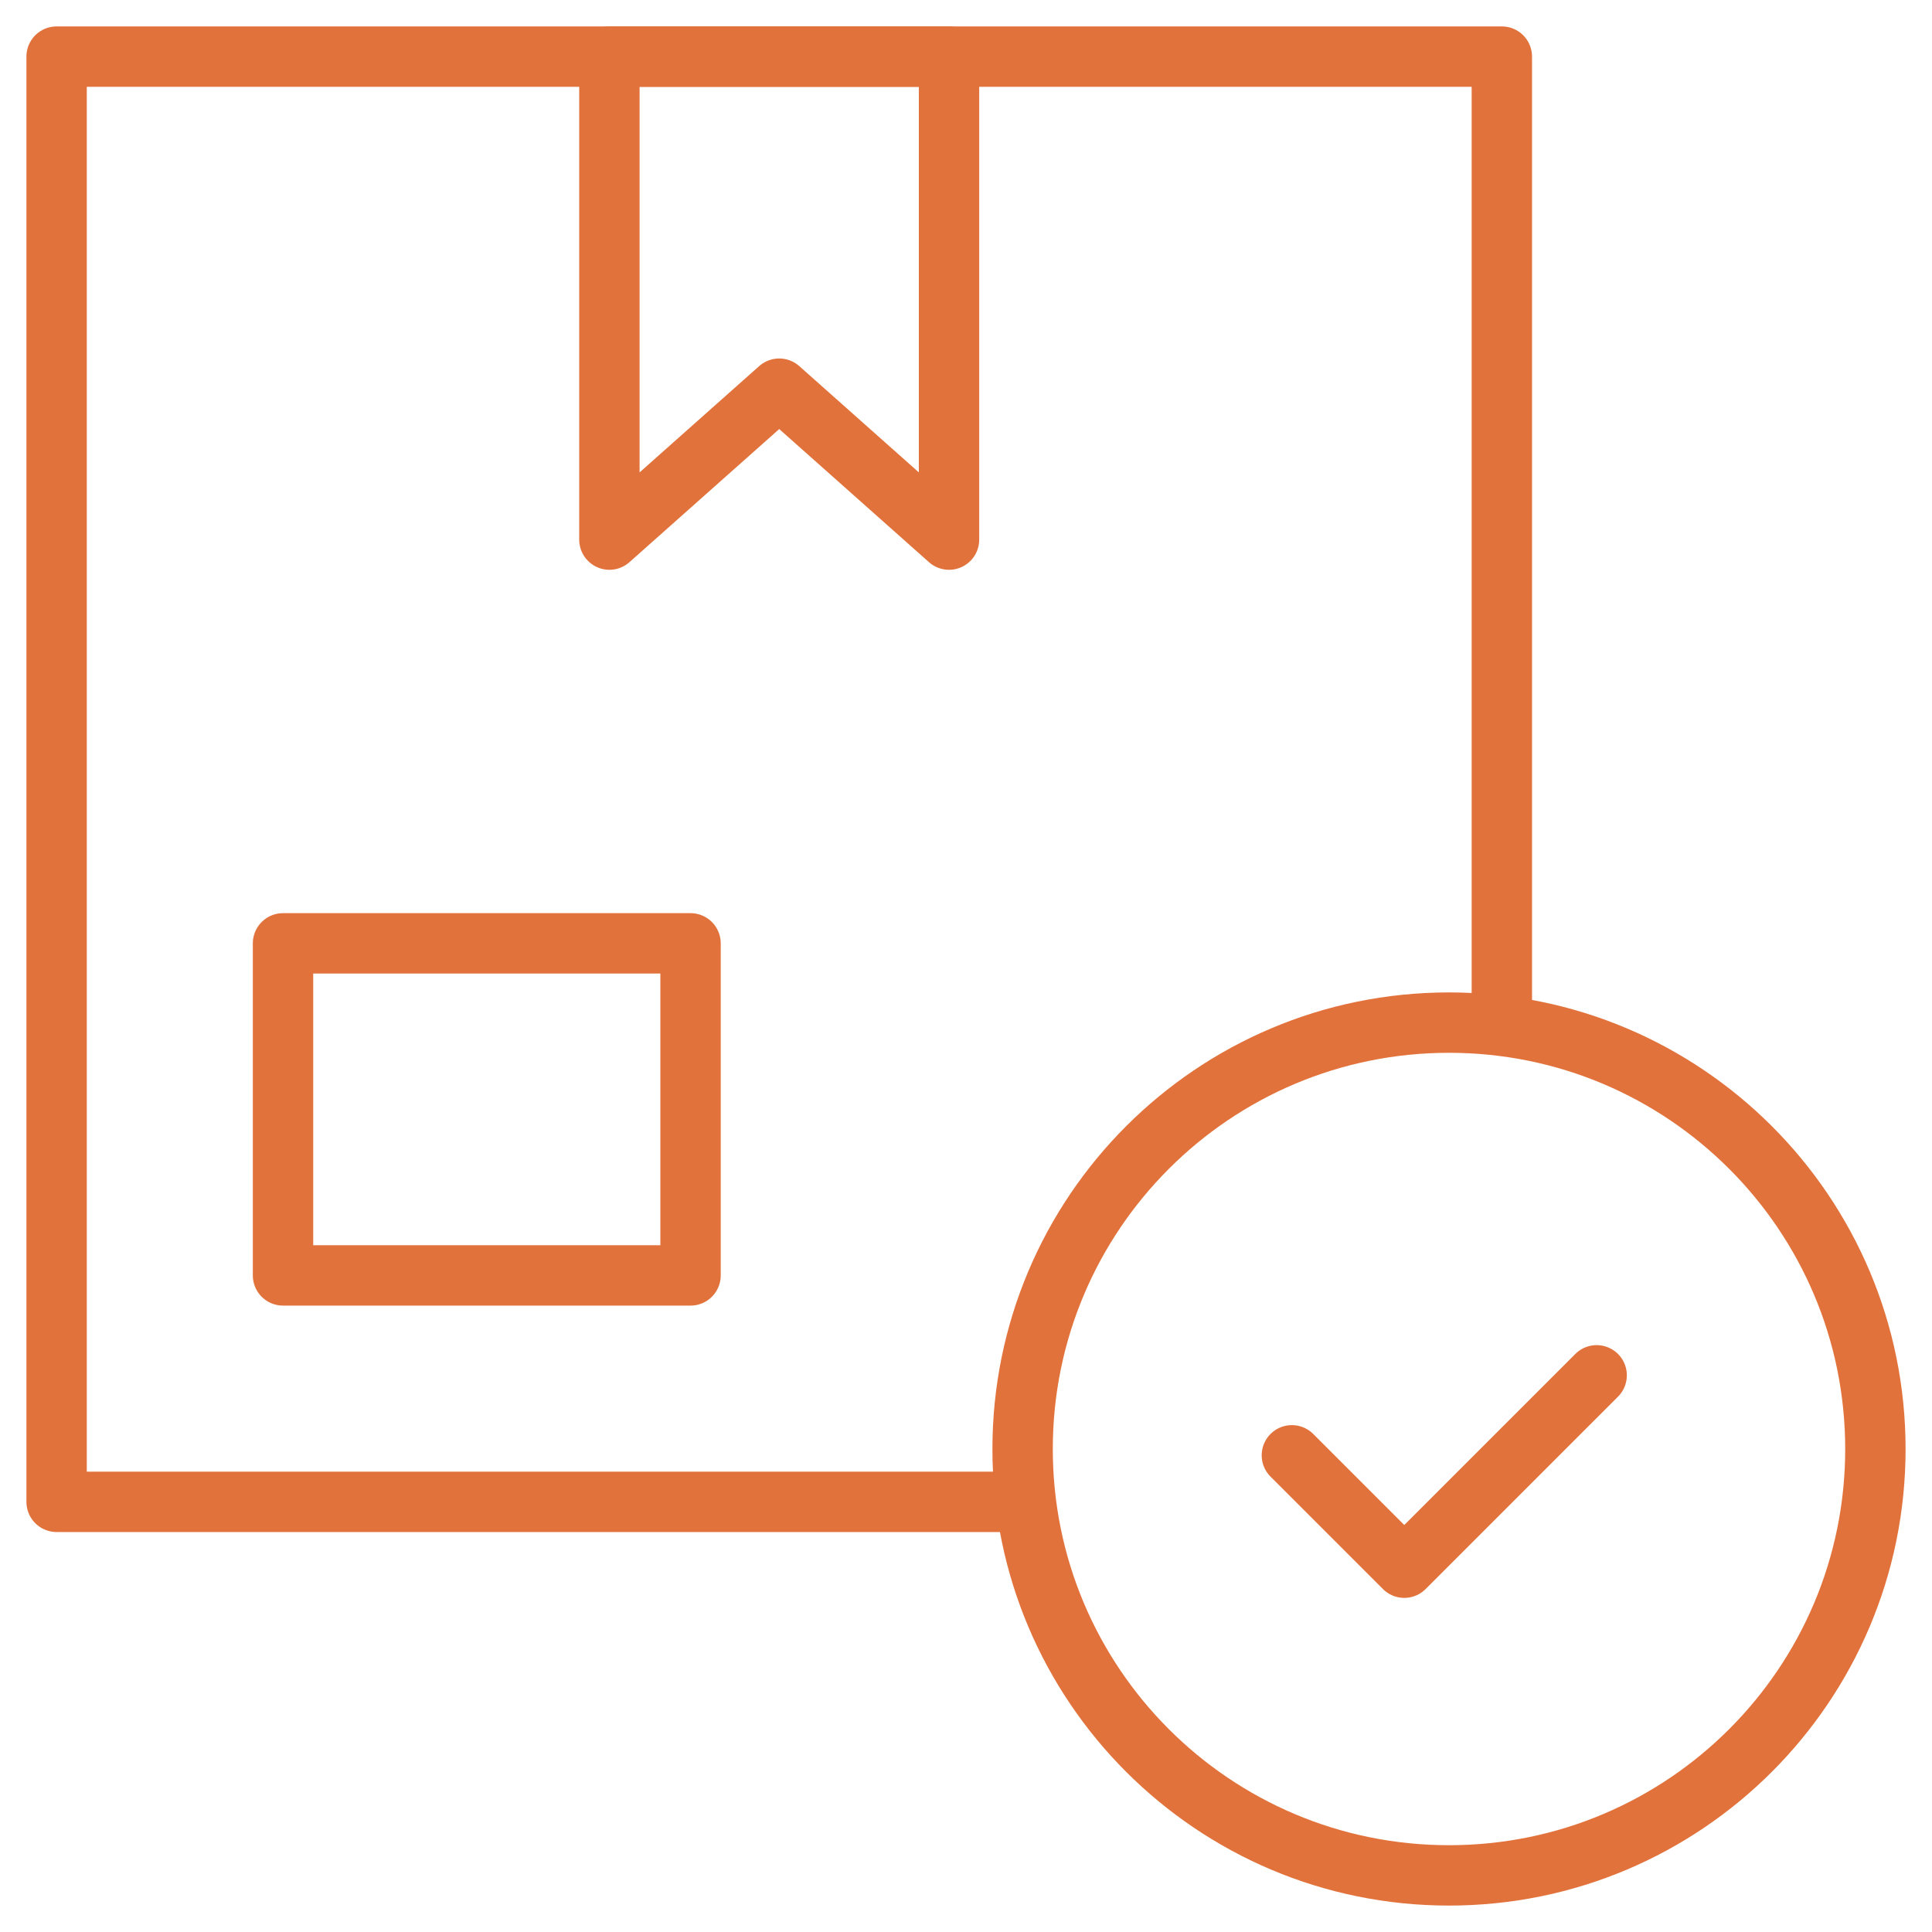
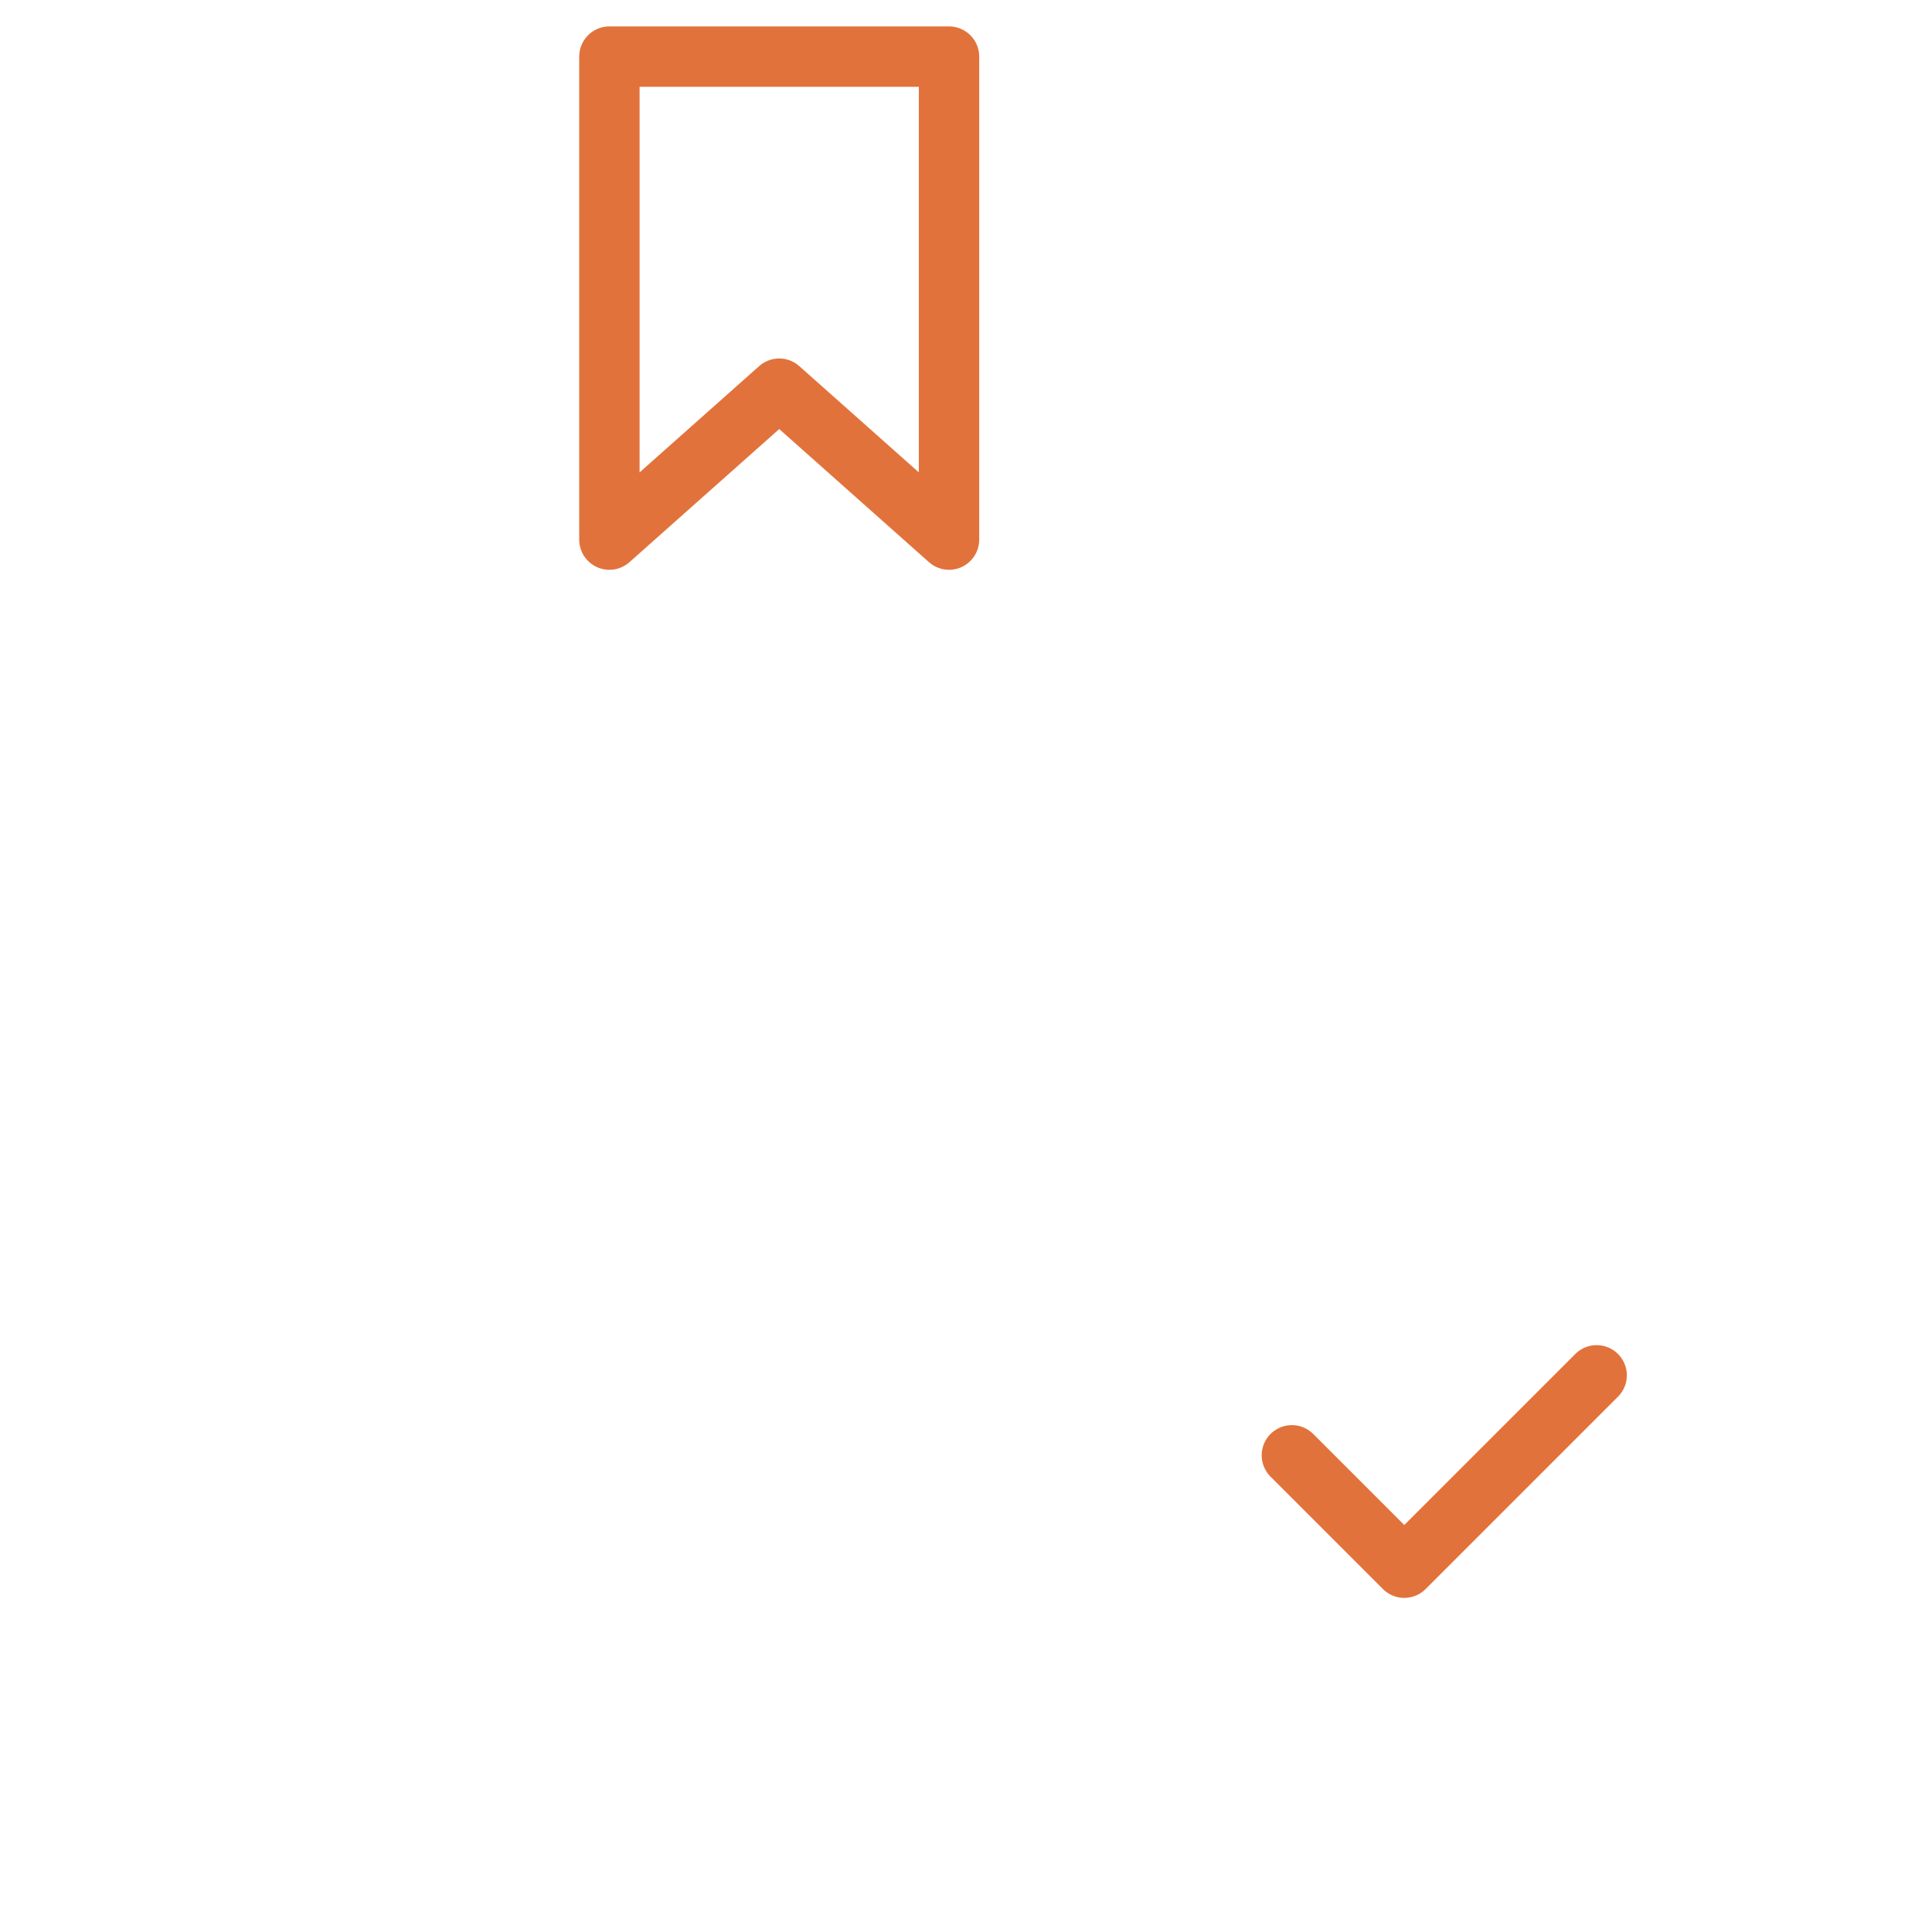
<svg xmlns="http://www.w3.org/2000/svg" width="80" height="80" viewBox="0 0 80 80" fill="none">
  <path d="M53.494 60.261L58.148 64.915L66.114 56.949" stroke="#E2723B" stroke-width="2.5" stroke-miterlimit="10" stroke-linecap="round" stroke-linejoin="round" />
-   <path d="M60 77.656C69.751 77.656 77.656 69.751 77.656 60C77.656 50.249 69.751 42.344 60 42.344C50.249 42.344 42.344 50.249 42.344 60C42.344 69.751 50.249 77.656 60 77.656Z" stroke="#E2723B" stroke-width="2.5" stroke-miterlimit="10" stroke-linecap="round" stroke-linejoin="round" />
-   <path d="M42.188 62.188H2.344V2.344H62.188V42.188" stroke="#E2723B" stroke-width="2.5" stroke-miterlimit="10" stroke-linecap="round" stroke-linejoin="round" />
  <path d="M39.297 22.344L32.266 16.094L25.234 22.344V2.344H39.297V22.344Z" stroke="#E2723B" stroke-width="2.5" stroke-miterlimit="10" stroke-linecap="round" stroke-linejoin="round" />
-   <path d="M28.594 39.062H11.719V52.812H28.594V39.062Z" stroke="#E2723B" stroke-width="2.5" stroke-miterlimit="10" stroke-linecap="round" stroke-linejoin="round" />
</svg>